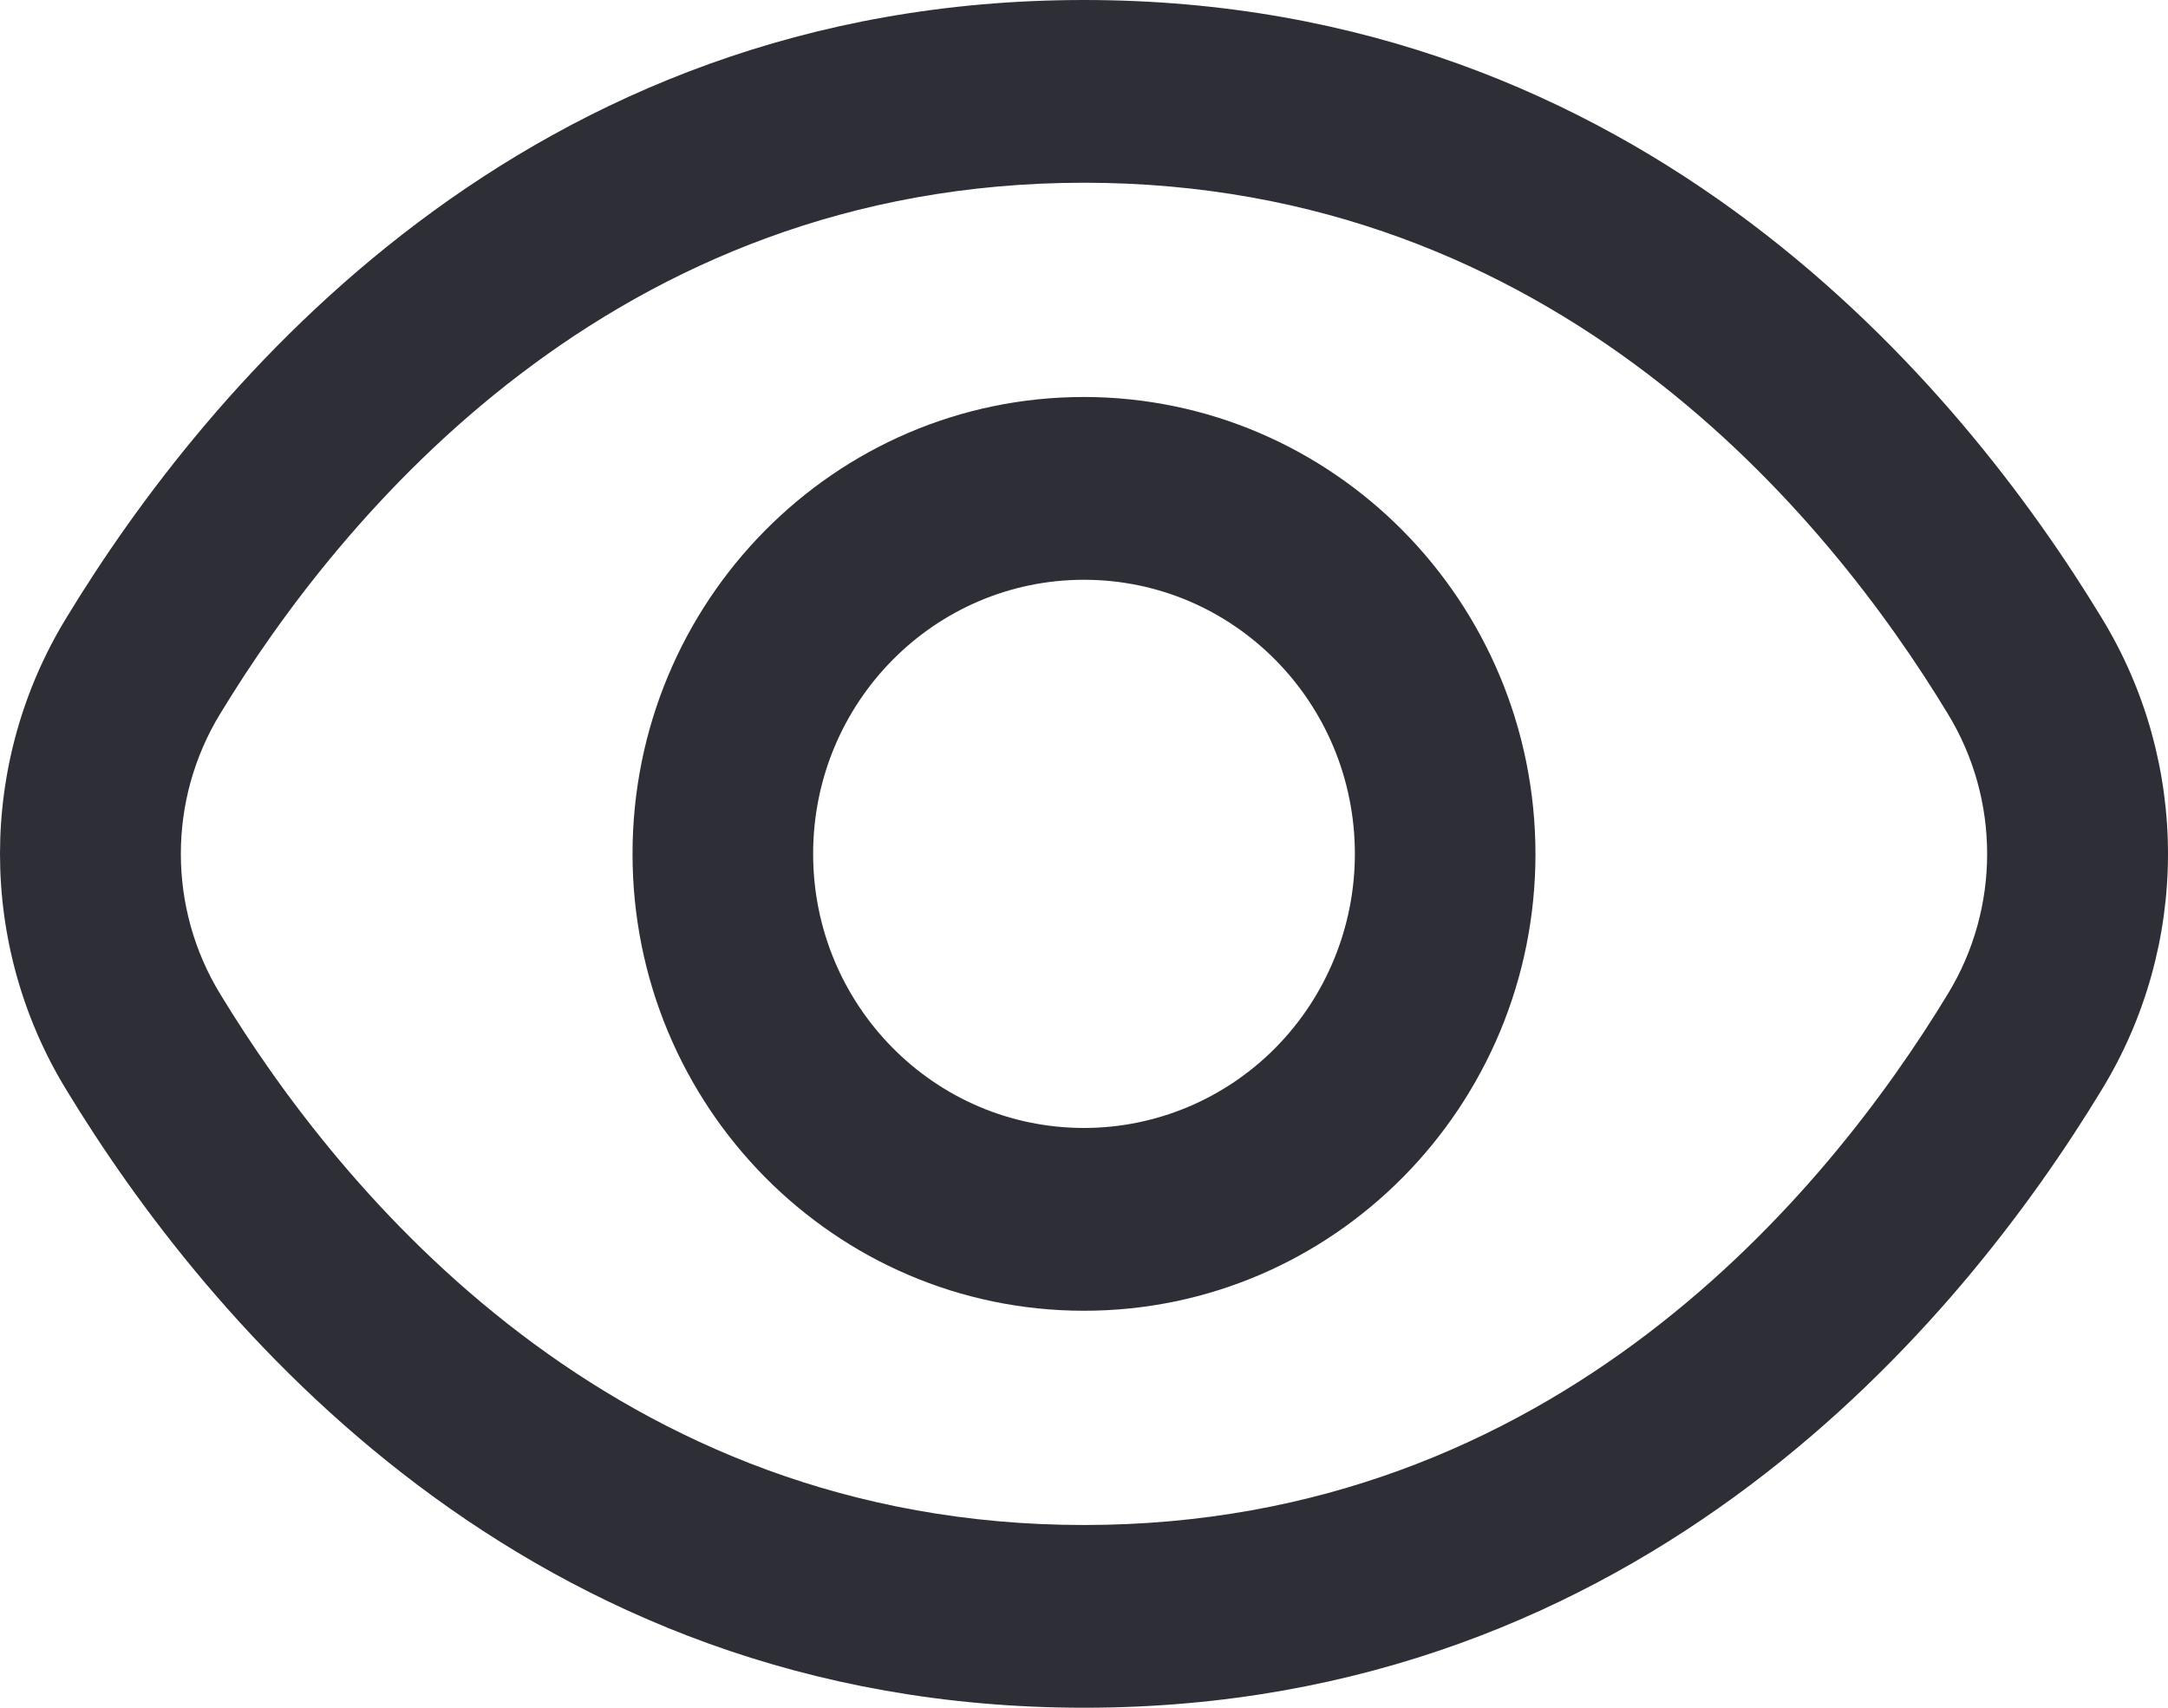
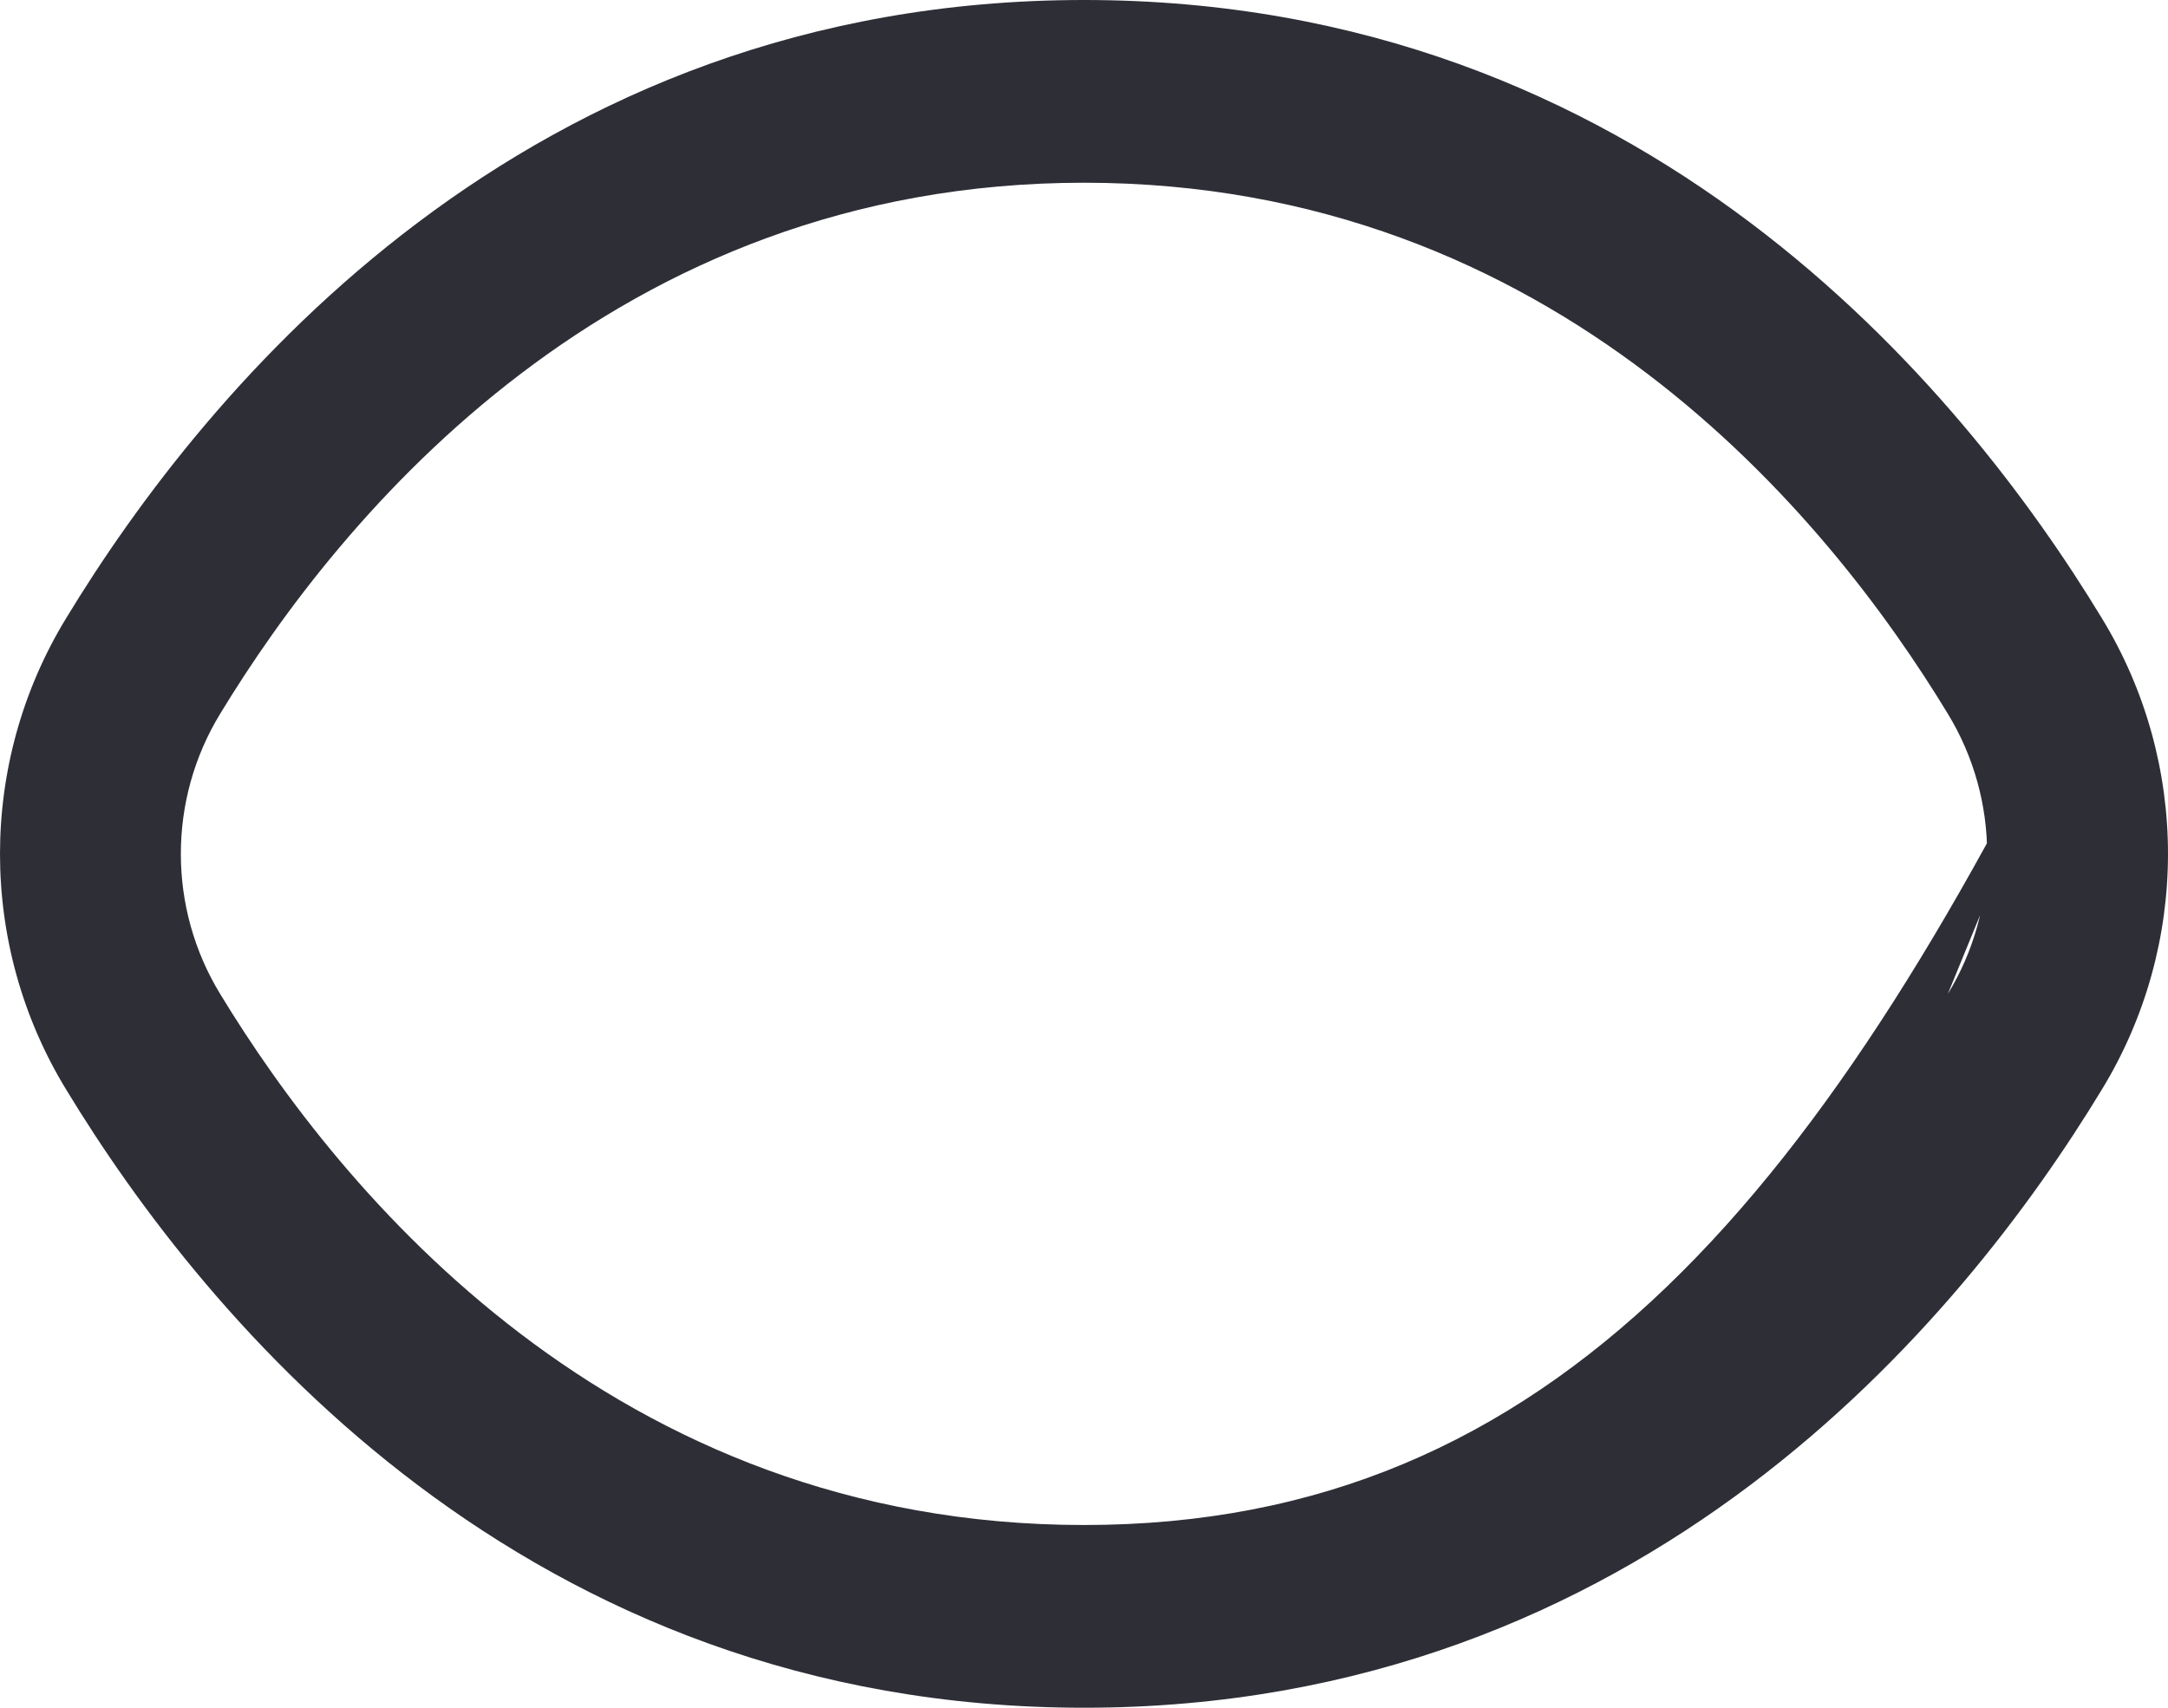
<svg xmlns="http://www.w3.org/2000/svg" width="33px" height="26px" viewBox="0 0 33 26" version="1.1">
  <title>eye</title>
  <g id="Page-1" stroke="none" stroke-width="1" fill="none" fill-rule="evenodd">
    <g id="about-final" transform="translate(-1142, -1082)" fill="#2E2E37" fill-rule="nonzero">
      <g id="Group-16" transform="translate(260, 1033)">
        <g id="Group-15-Copy" transform="translate(838, 0)">
          <g id="Group-12" transform="translate(35, 37)">
            <g id="eye" transform="translate(9, 12)">
-               <path d="M31.992,9.41 C29.86,5.896 25.011,0 16.5,0 C7.989,0 3.14,5.896 1.008,9.41 C-0.336,11.61 -0.336,14.39 1.008,16.59 C3.14,20.104 7.989,26 16.5,26 C25.011,26 29.86,20.104 31.992,16.59 C33.336,14.39 33.336,11.61 31.992,9.41 Z M29.648,15.134 C27.818,18.147 23.673,23.218 16.5,23.218 C9.327,23.218 5.182,18.147 3.352,15.134 C2.553,13.826 2.553,12.174 3.352,10.866 C5.182,7.853 9.327,2.782 16.5,2.782 C23.673,2.782 27.818,7.847 29.648,10.866 C30.447,12.174 30.447,13.826 29.648,15.134 Z" id="Shape" />
-               <path d="M16.5,6.044 C12.704,6.044 9.628,9.159 9.628,13 C9.628,16.841 12.704,19.956 16.5,19.956 C20.296,19.956 23.372,16.841 23.372,13 C23.368,9.16 20.294,6.049 16.5,6.044 Z M16.5,17.173 C14.223,17.173 12.377,15.305 12.377,13 C12.377,10.695 14.223,8.827 16.5,8.827 C18.777,8.827 20.623,10.695 20.623,13 C20.623,14.107 20.189,15.168 19.416,15.951 C18.642,16.734 17.594,17.173 16.5,17.173 Z" id="Shape" />
+               <path d="M31.992,9.41 C29.86,5.896 25.011,0 16.5,0 C7.989,0 3.14,5.896 1.008,9.41 C-0.336,11.61 -0.336,14.39 1.008,16.59 C3.14,20.104 7.989,26 16.5,26 C25.011,26 29.86,20.104 31.992,16.59 C33.336,14.39 33.336,11.61 31.992,9.41 Z C27.818,18.147 23.673,23.218 16.5,23.218 C9.327,23.218 5.182,18.147 3.352,15.134 C2.553,13.826 2.553,12.174 3.352,10.866 C5.182,7.853 9.327,2.782 16.5,2.782 C23.673,2.782 27.818,7.847 29.648,10.866 C30.447,12.174 30.447,13.826 29.648,15.134 Z" id="Shape" />
            </g>
          </g>
        </g>
      </g>
    </g>
  </g>
</svg>